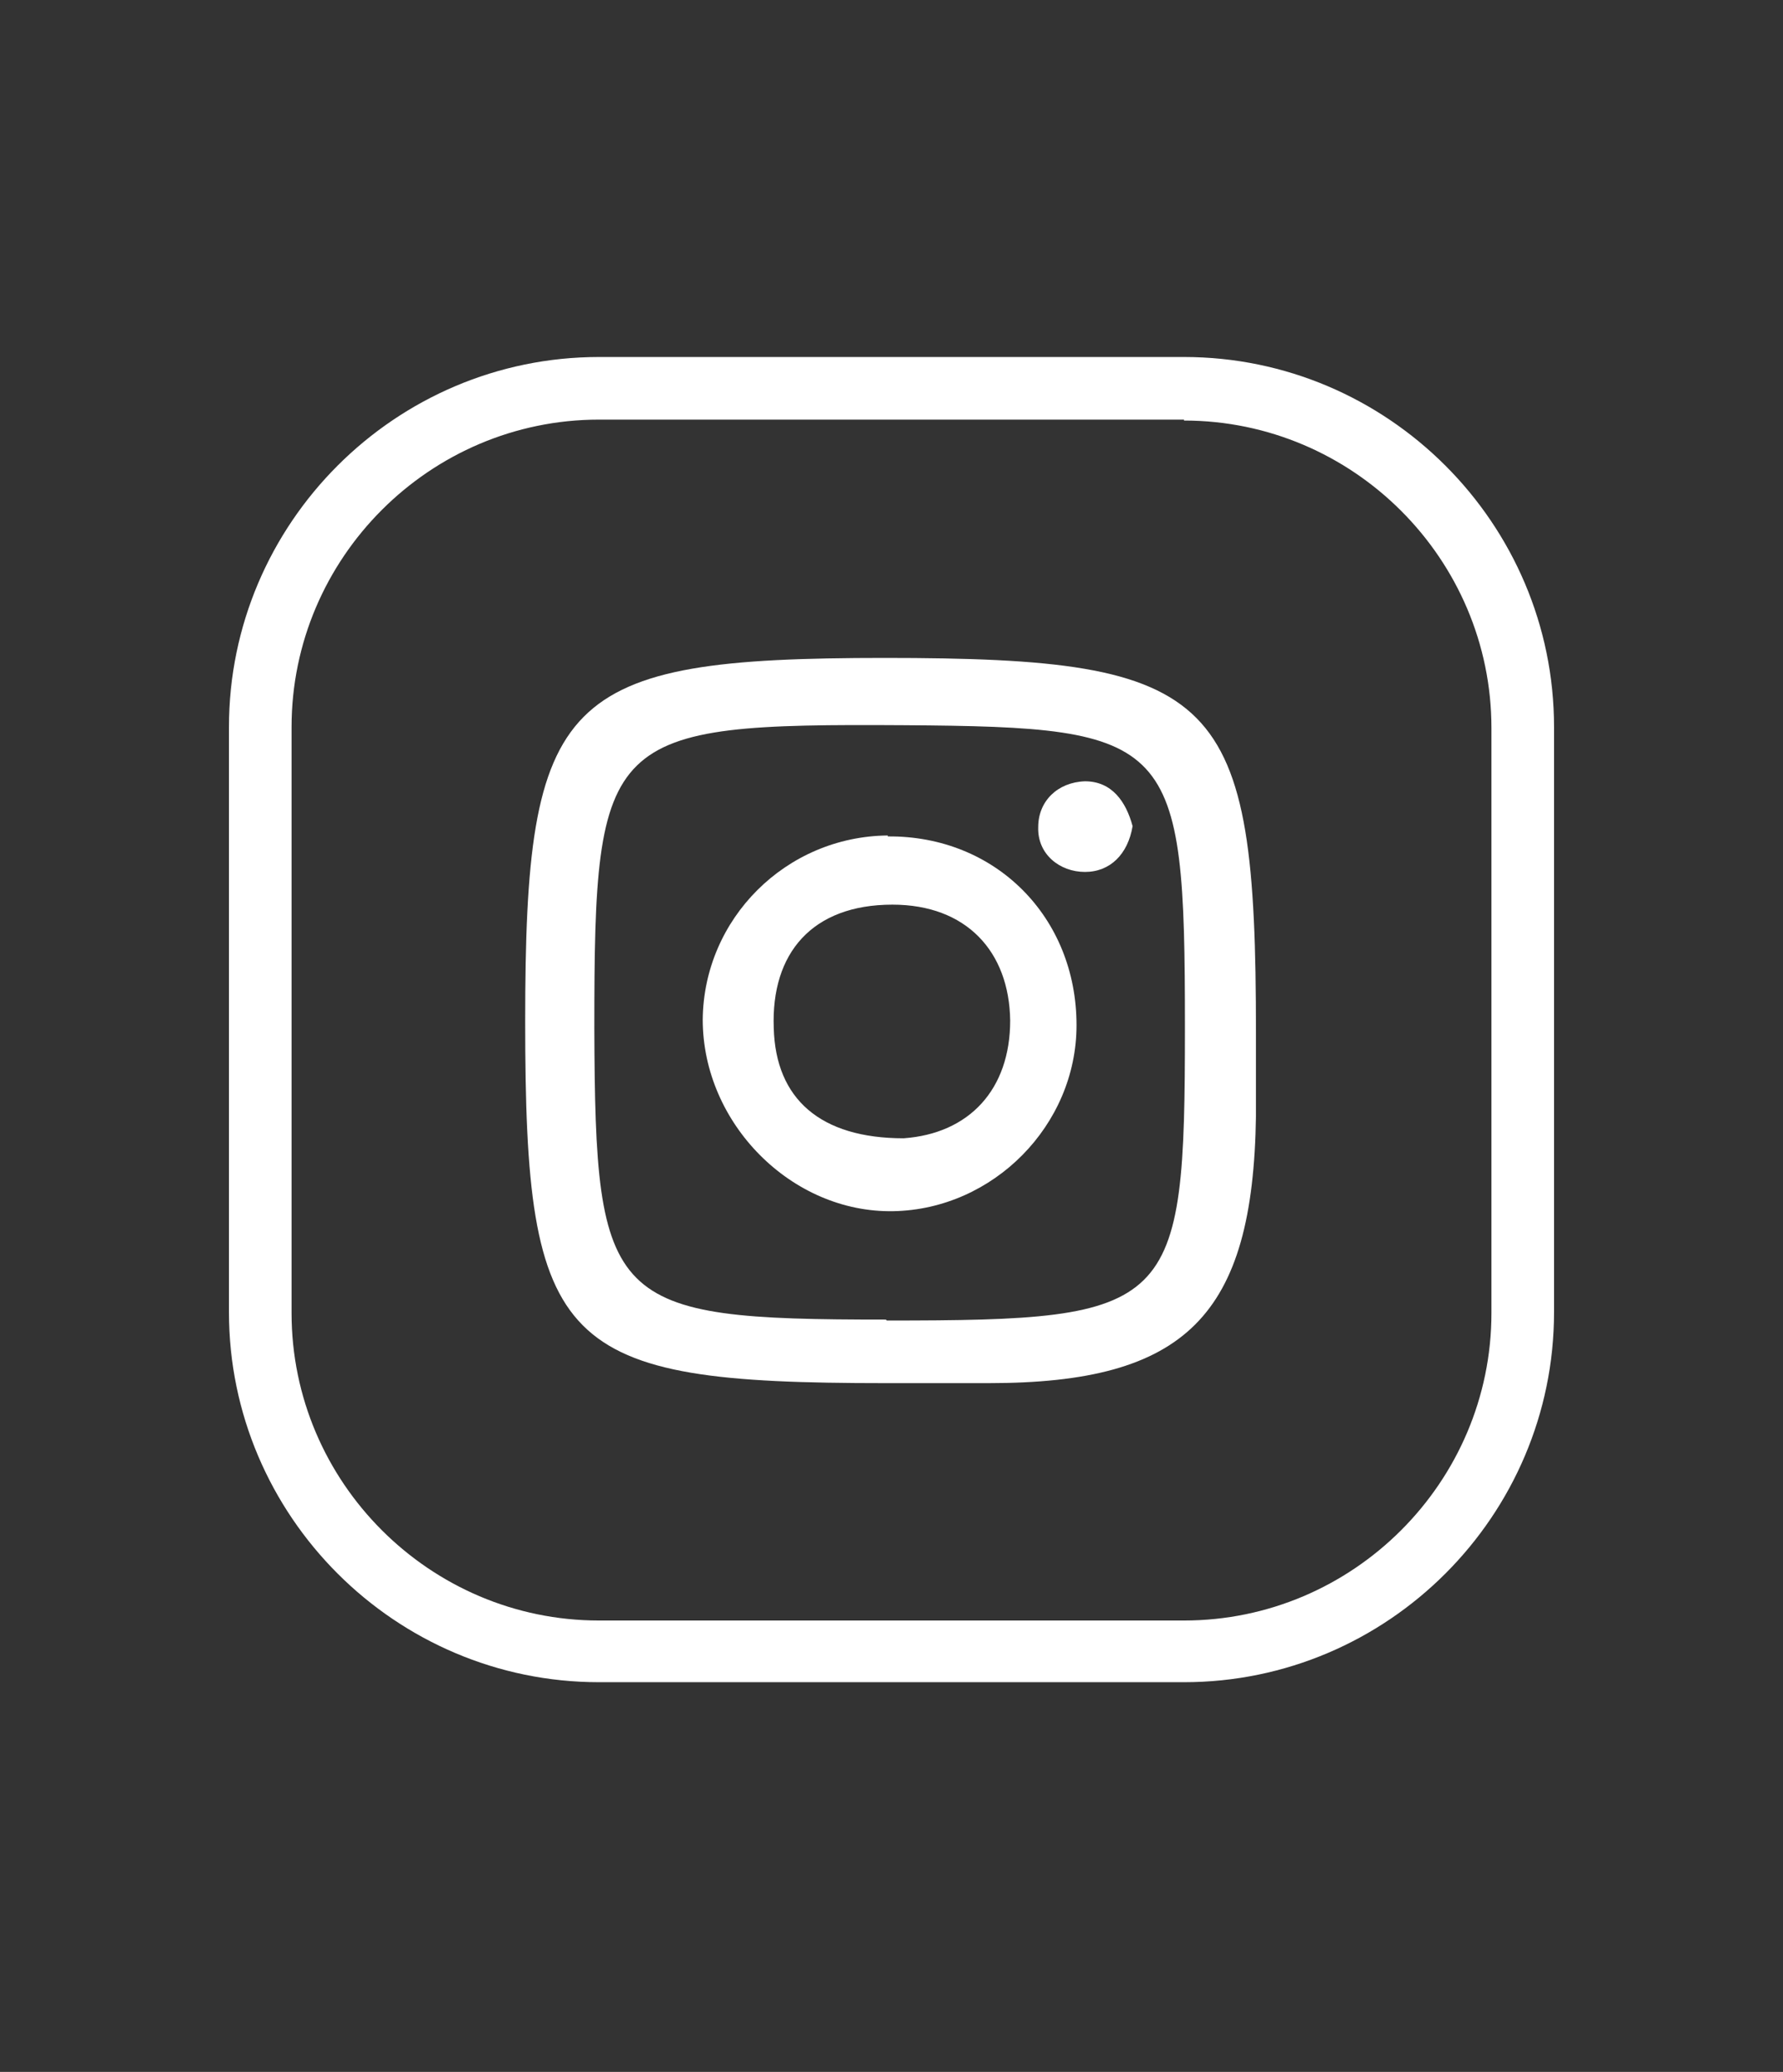
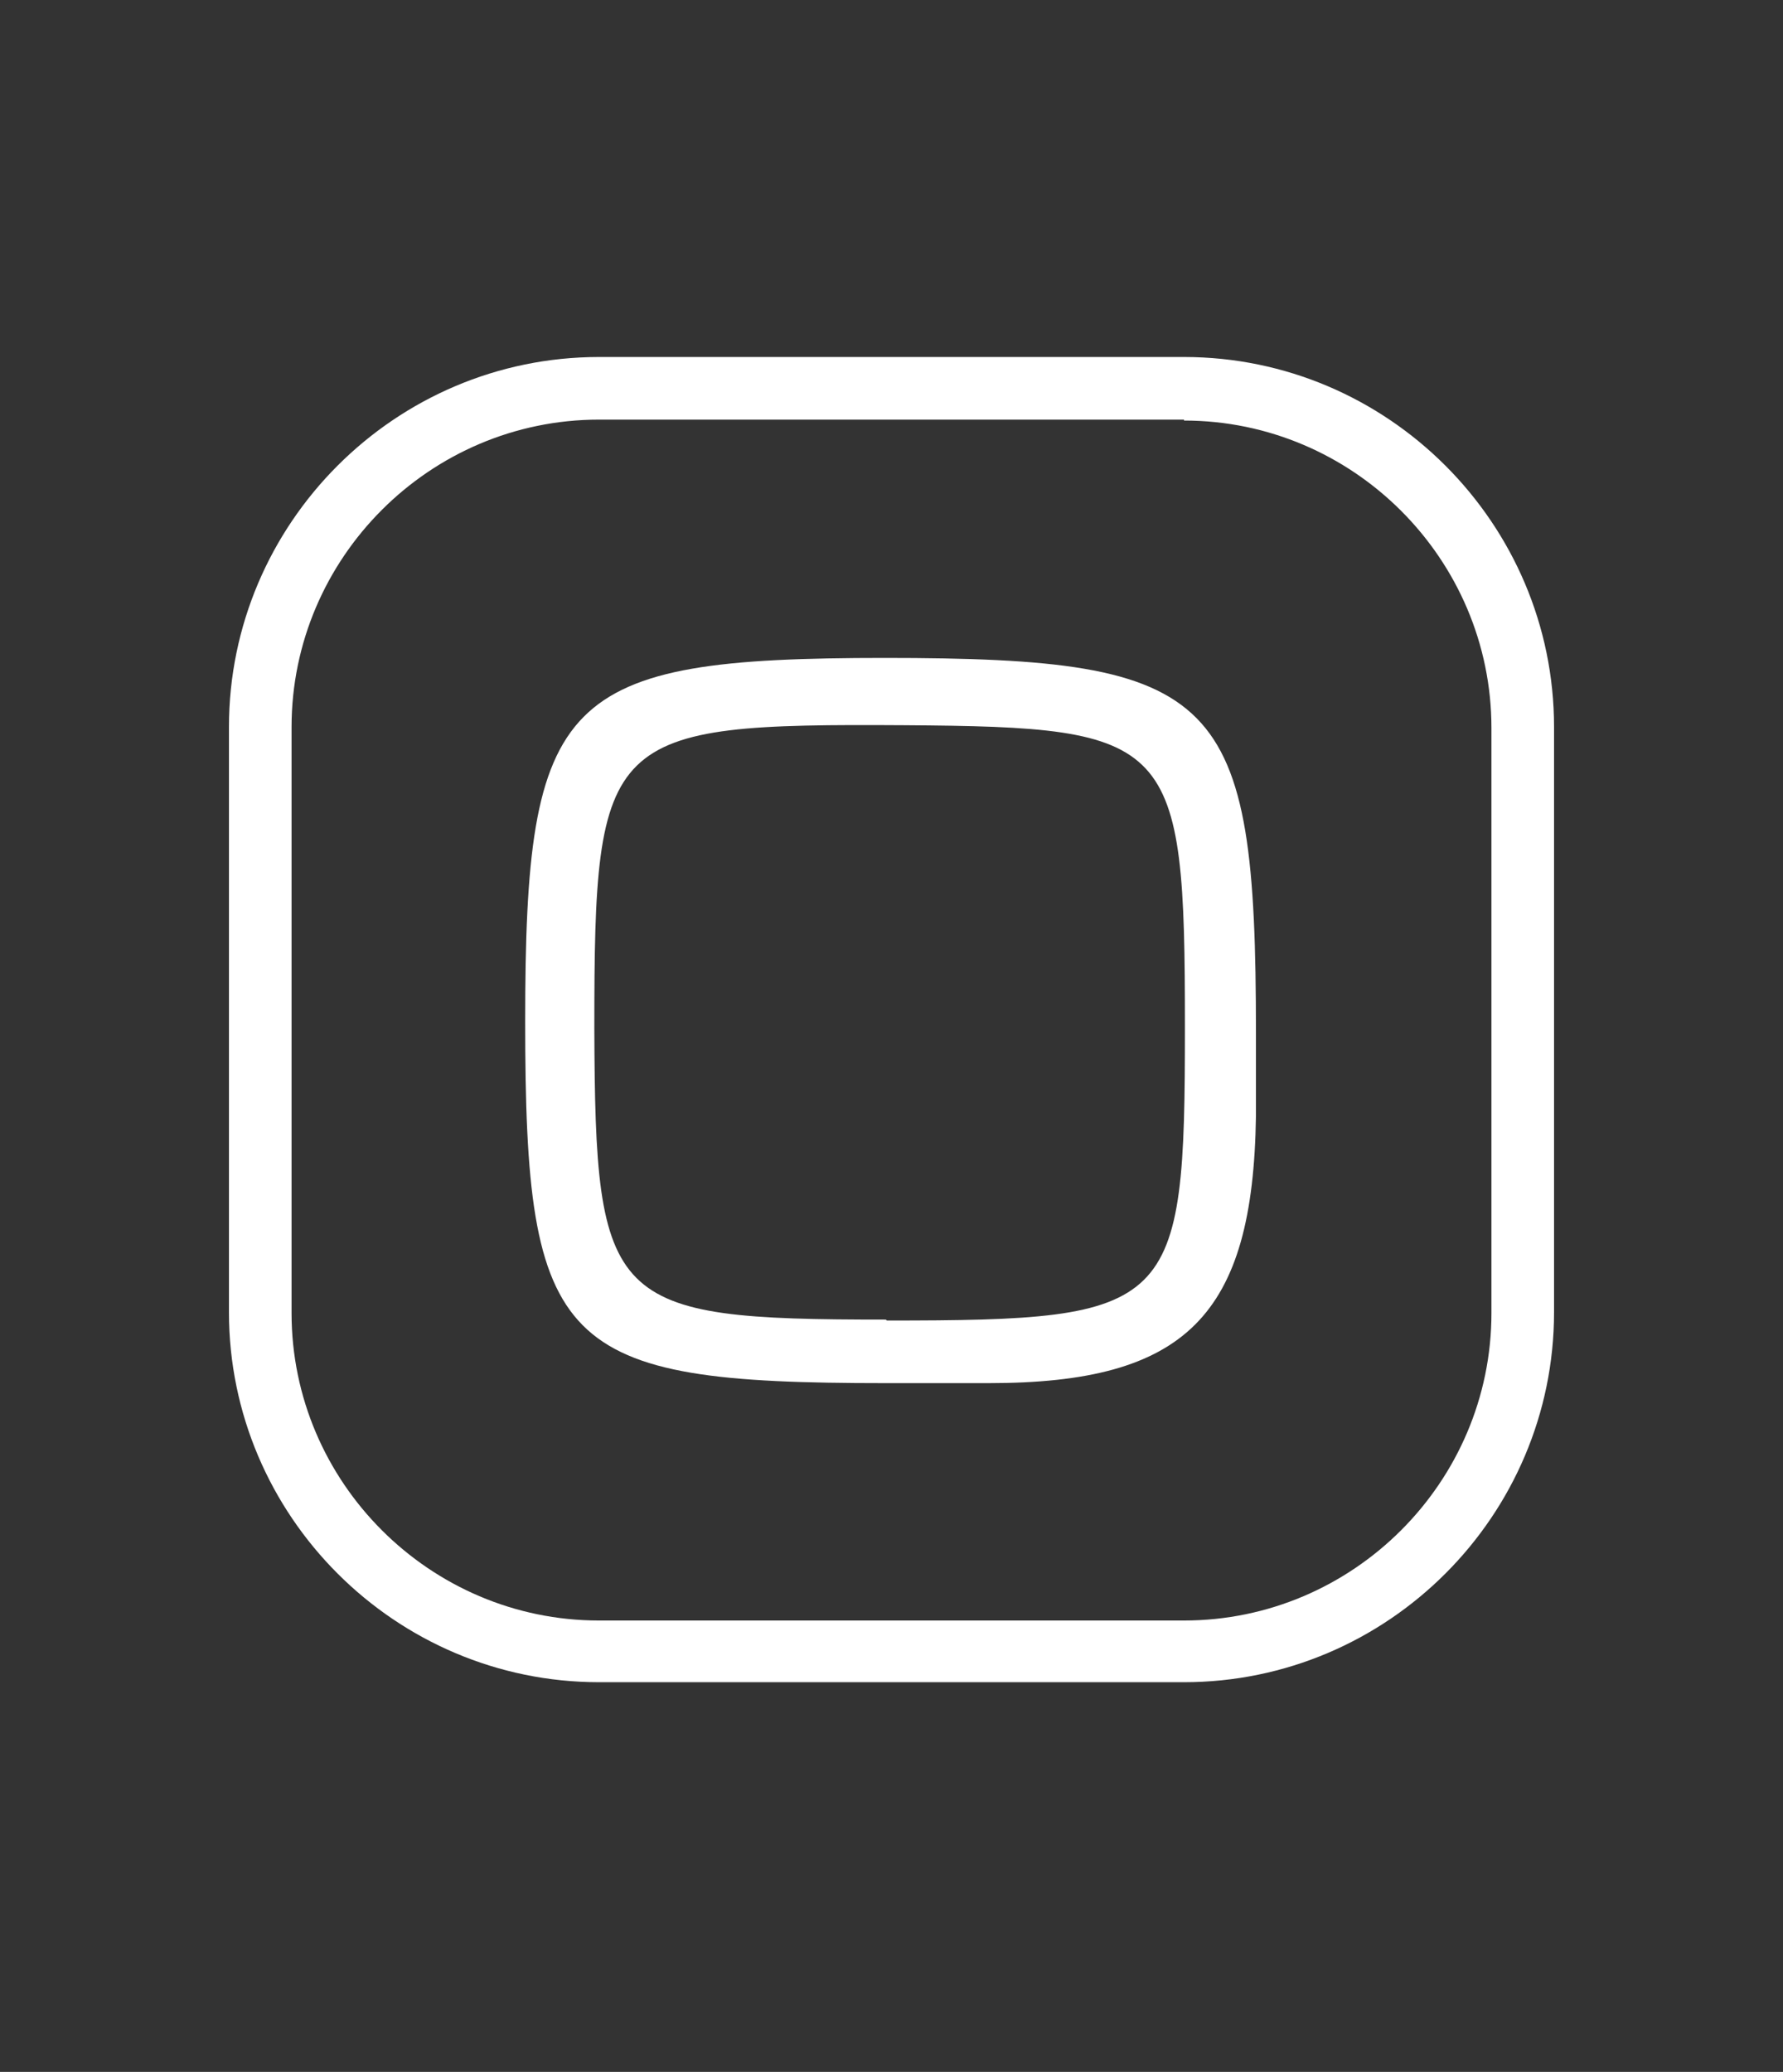
<svg xmlns="http://www.w3.org/2000/svg" id="a" viewBox="0 0 19.08 22.17">
  <rect x="0" y="0" width="19.08" height="22.17" fill="#333333" stroke="none" />
  <defs>
    <style>.b{fill:#fff;}</style>
  </defs>
  <path class="b" d="M12.67,4.5c1.81,0,3.29,1.48,3.29,3.29v6.26c0,1.81-1.48,3.29-3.29,3.29H6.41c-1.81,0-3.29-1.48-3.29-3.29V7.78c0-1.81,1.48-3.29,3.29-3.29h6.26m0-.67H6.41c-2.18,0-3.96,1.78-3.96,3.96v6.26c0,2.18,1.78,3.96,3.96,3.96h6.26c2.18,0,3.96-1.78,3.96-3.96V7.78c0-2.18-1.78-3.96-3.96-3.96h0Z" />
  <path class="b" d="M9.47,7.04c-3.47,0-3.85,.39-3.85,3.89,0,3.51,.36,3.87,3.85,3.87,.37,0,.74,0,1.11,0,2.11,0,2.83-.72,2.86-2.86,0-.3,0-.59,0-.89,0-3.63-.37-4.01-3.98-4.01Zm.01,7.08c-2.97,0-3.11-.15-3.12-3.12,0-3.15,.11-3.26,3.32-3.24,2.88,.02,3,.14,3,3.23,0,3.03-.11,3.14-3.19,3.14Z" />
-   <path class="b" d="M12.12,8.84c-.05,.3-.24,.49-.51,.49-.27,0-.51-.19-.5-.48,0-.28,.21-.48,.5-.49,.29,0,.44,.22,.51,.48Z" />
-   <path class="b" d="M9.5,8.94c-1.09,.01-1.97,.89-1.98,1.97,0,1.11,.95,2.07,2.04,2.05,1.07-.02,1.96-.92,1.96-1.99,0-1.16-.87-2.03-2.02-2.02Zm.17,3.24c-.89,0-1.37-.42-1.39-1.18-.03-.8,.41-1.32,1.27-1.32,.79,0,1.25,.5,1.26,1.24,0,.74-.44,1.21-1.14,1.26Z" />
</svg>